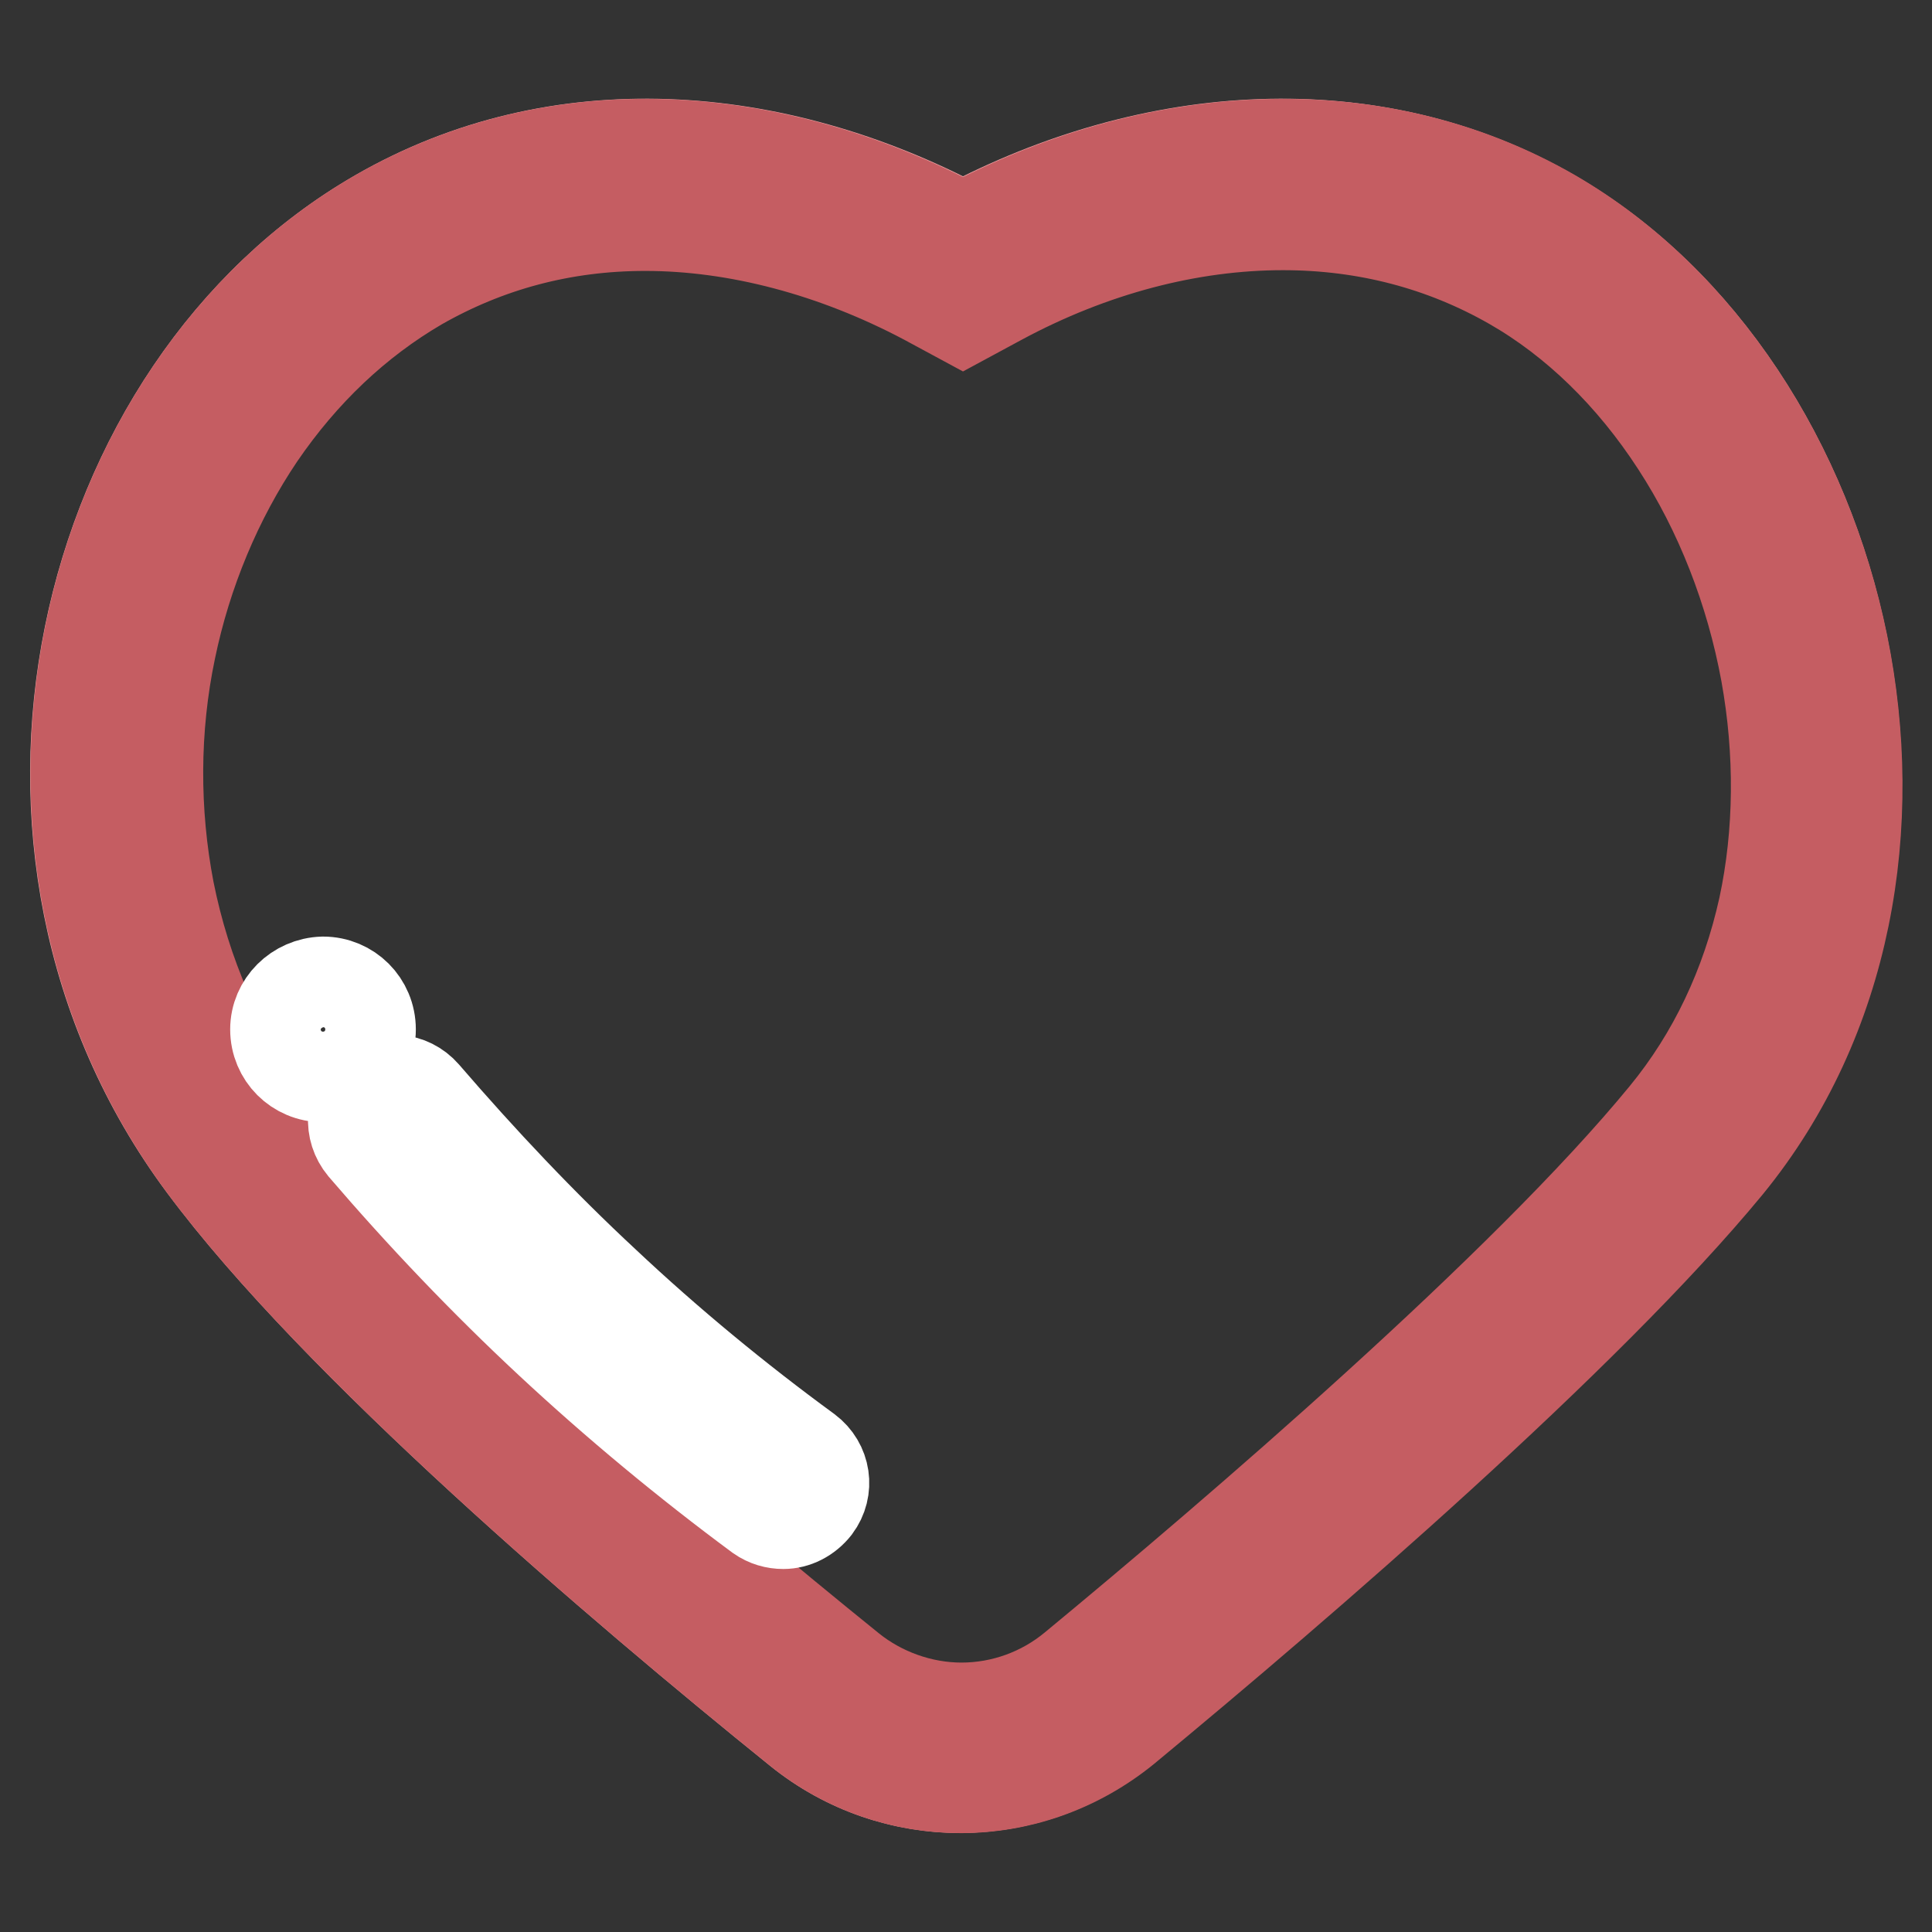
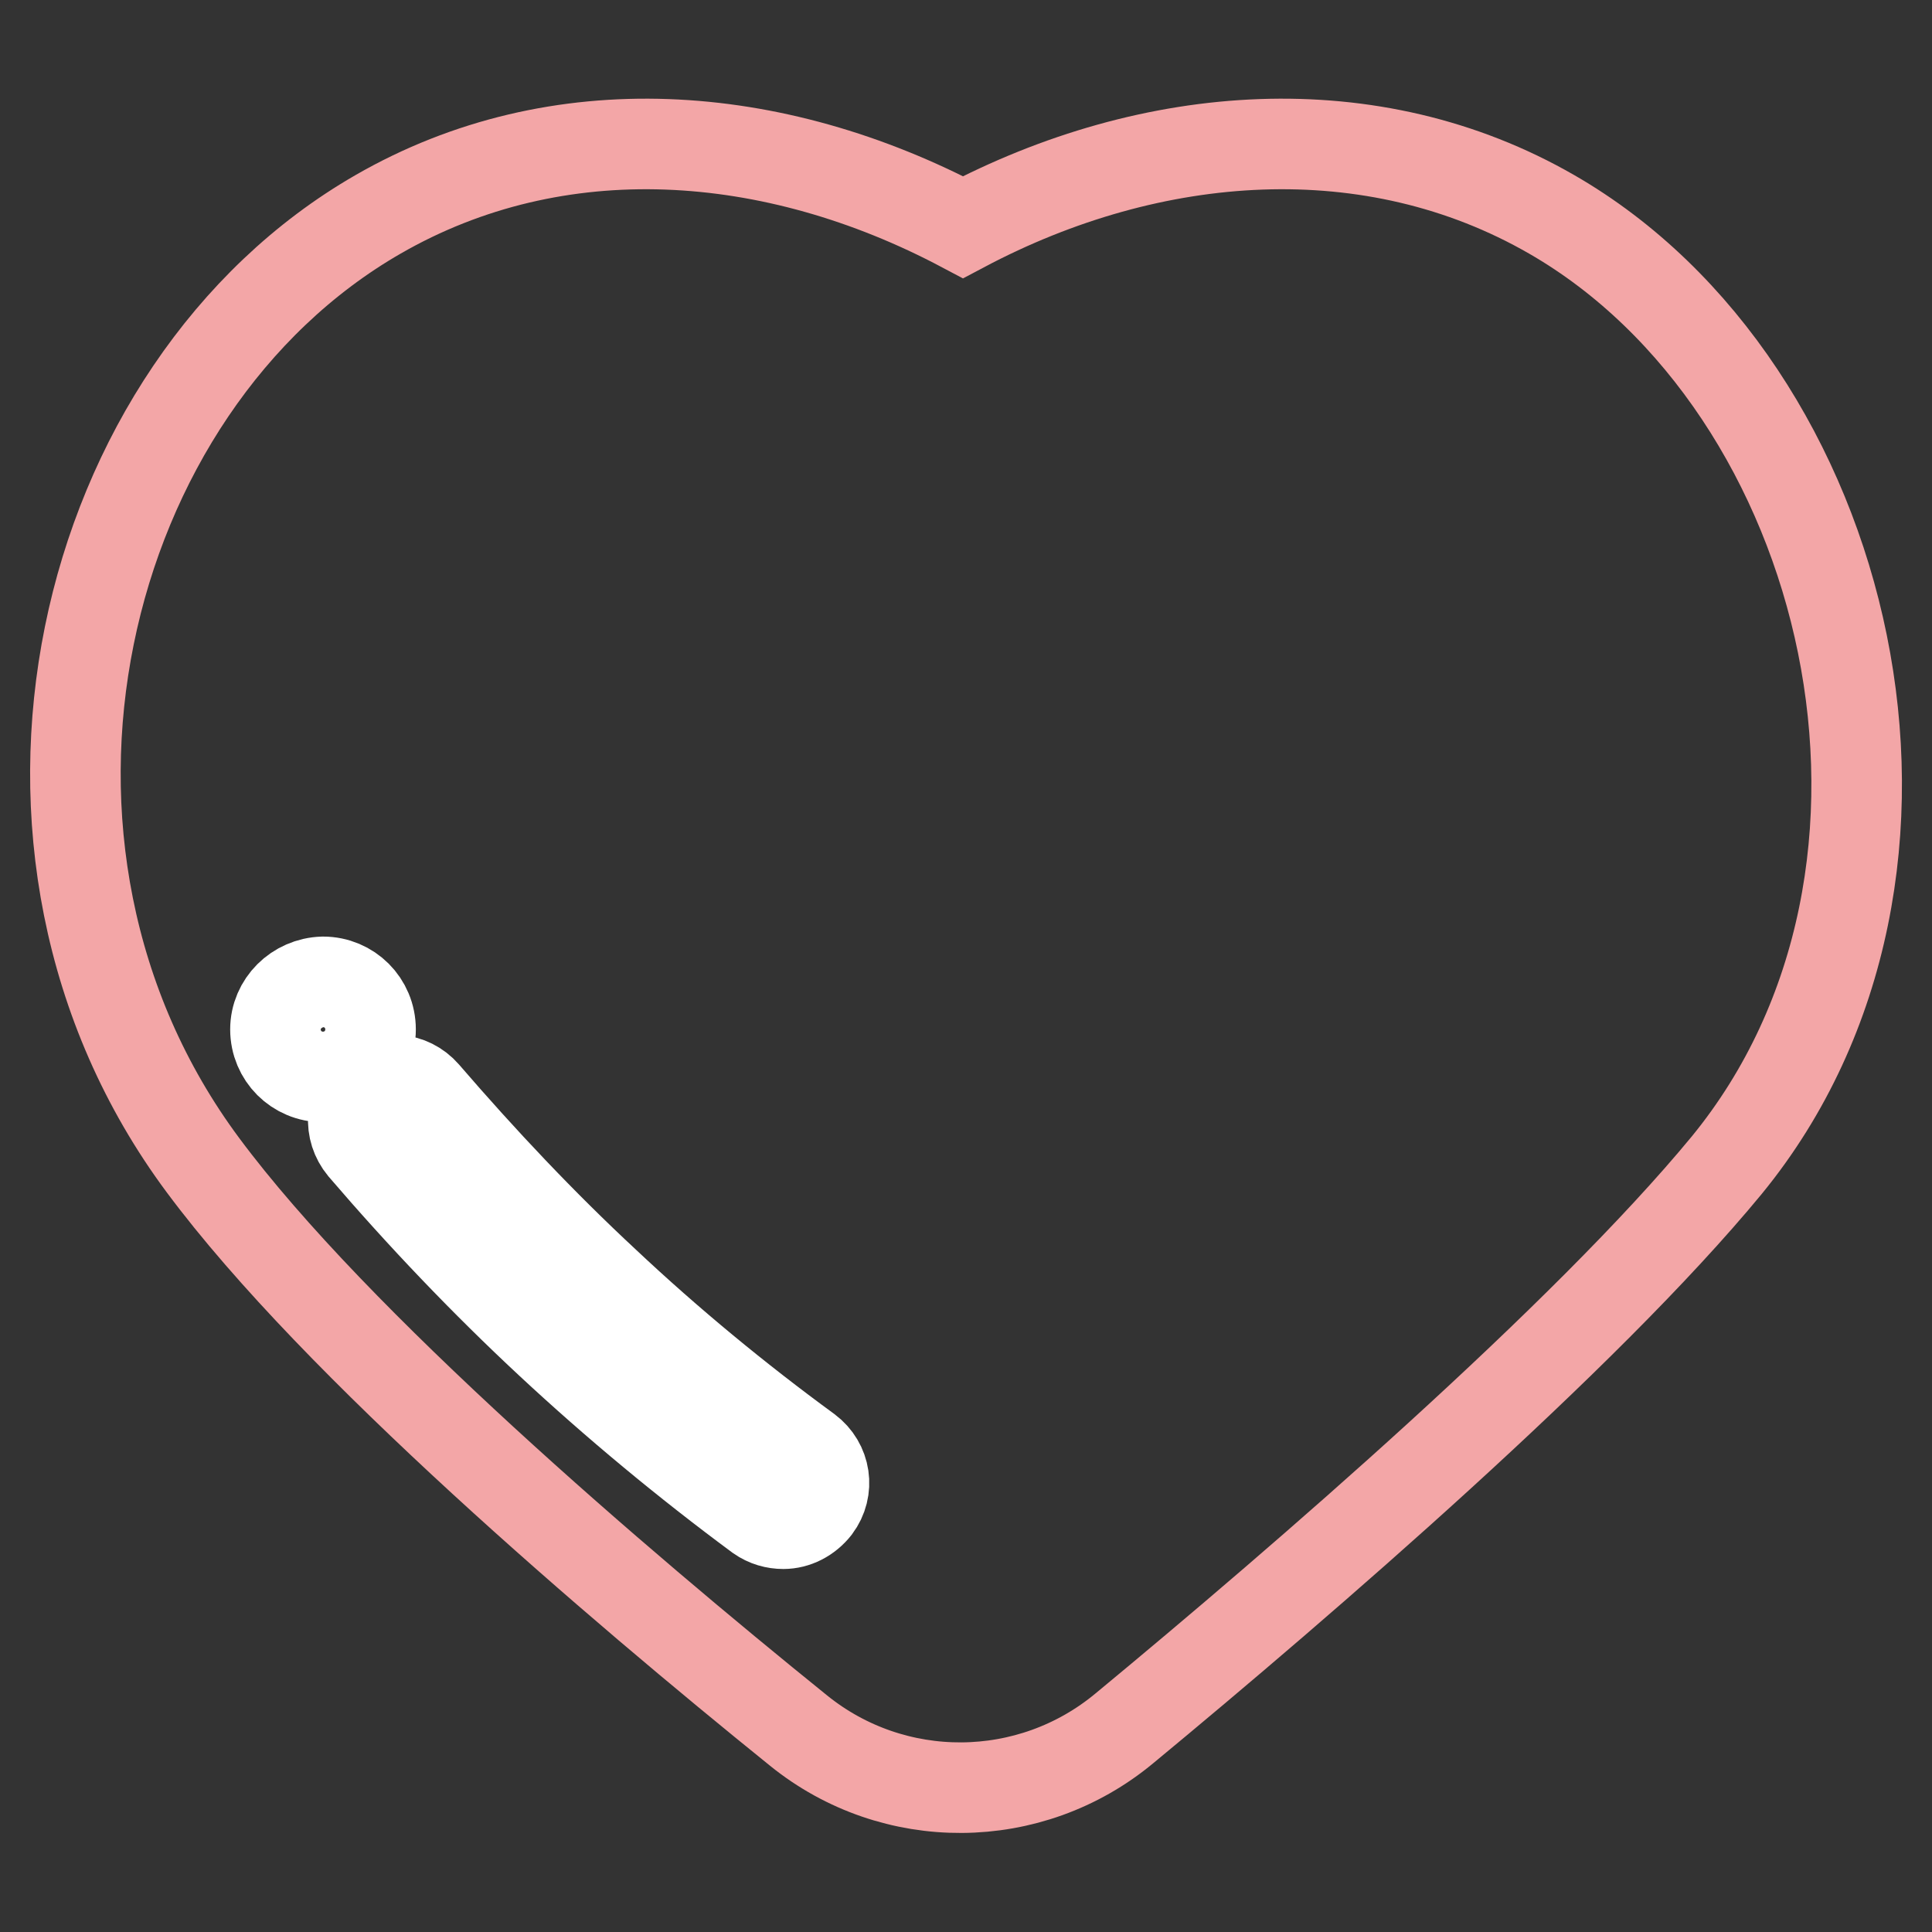
<svg xmlns="http://www.w3.org/2000/svg" version="1.1" x="0px" y="0px" viewBox="0 0 256 256" enable-background="new 0 0 256 256" xml:space="preserve">
  <rect x="0" y="0" width="256" height="256" fill="#333333" stroke="none" />
  <g>
    <path stroke-width="12" fill-opacity="0" stroke="#f3a6a7" d="M205.6,28.4c-23.8-13.7-52.9-11.6-78,1.7c-25.1-13.3-53.7-15.4-77.5-1.7C10.3,51.3-4.4,112.3,26.9,154.4 c17.6,23.7,55,55.6,78.9,74.9c12.6,10.2,30.7,10.1,43.2-0.3c23.7-19.6,61-51.8,79.8-74.6C260.8,115.3,245.4,51.3,205.6,28.4z" />
-     <path stroke-width="12" fill-opacity="0" stroke="#c55d62" d="M170,29.8c11,0,21.2,2.7,30.3,7.9c8.4,4.8,15.9,12.1,21.8,21.2c5.8,8.9,9.9,19.4,11.9,30.3 c1.9,10.5,1.8,21.2-0.3,31c-2.3,10.4-6.7,19.7-13.1,27.5c-18.6,22.7-57,55.6-78.3,73.2c-4.2,3.5-9.5,5.4-14.9,5.4 c-5.3,0-10.6-1.9-14.7-5.2c-21.3-17.2-59.8-49.6-77-73c-6.7-8.9-11.1-19.1-13.3-30.1c-2-10.4-2-21.4,0.2-31.9 c2.1-10.2,6.2-20,11.8-28.3c5.8-8.5,12.9-15.2,21.1-20c9.1-5.2,19.1-7.9,30-7.9c12.1,0,25,3.4,37.1,9.8l5,2.7l5-2.7 C144.7,33.2,157.6,29.8,170,29.8 M170,19.1c-14.3,0-28.9,3.9-42.4,11.1C114.1,23,99.6,19.1,85.5,19.1c-12.3,0-24.4,3-35.4,9.3 C10.3,51.3-4.3,112.2,26.9,154.4c17.6,23.7,55,55.6,78.9,74.9c6.3,5.1,13.9,7.6,21.5,7.6c7.7,0,15.4-2.6,21.8-7.8 c23.7-19.6,61-51.8,79.8-74.6c32-39.1,16.5-103.1-23.2-126.1C194.6,22,182.4,19.1,170,19.1z" />
    <path stroke-width="12" fill-opacity="0" stroke="#ffffff" d="M103.8,201.9c-1.1,0-2.2-0.3-3.2-1c-9.6-7.1-19-14.9-27.7-23c-8.7-8.1-17-16.8-24.8-25.9 c-1.9-2.3-1.7-5.6,0.6-7.6c2.3-1.9,5.6-1.7,7.6,0.6c7.5,8.7,15.5,17.2,23.9,25c8.4,7.9,17.5,15.4,26.8,22.2 c2.4,1.8,2.9,5.1,1.1,7.5C107,201.1,105.4,201.9,103.8,201.9z" />
    <path stroke-width="12" fill-opacity="0" stroke="#ffffff" d="M36.5,136.4c0,3.5,2.8,6.3,6.3,6.3c3.5,0,6.3-2.8,6.3-6.3c0,0,0,0,0,0c0-3.5-2.8-6.3-6.3-6.3 C39.3,130.2,36.5,133,36.5,136.4z" />
  </g>
</svg>